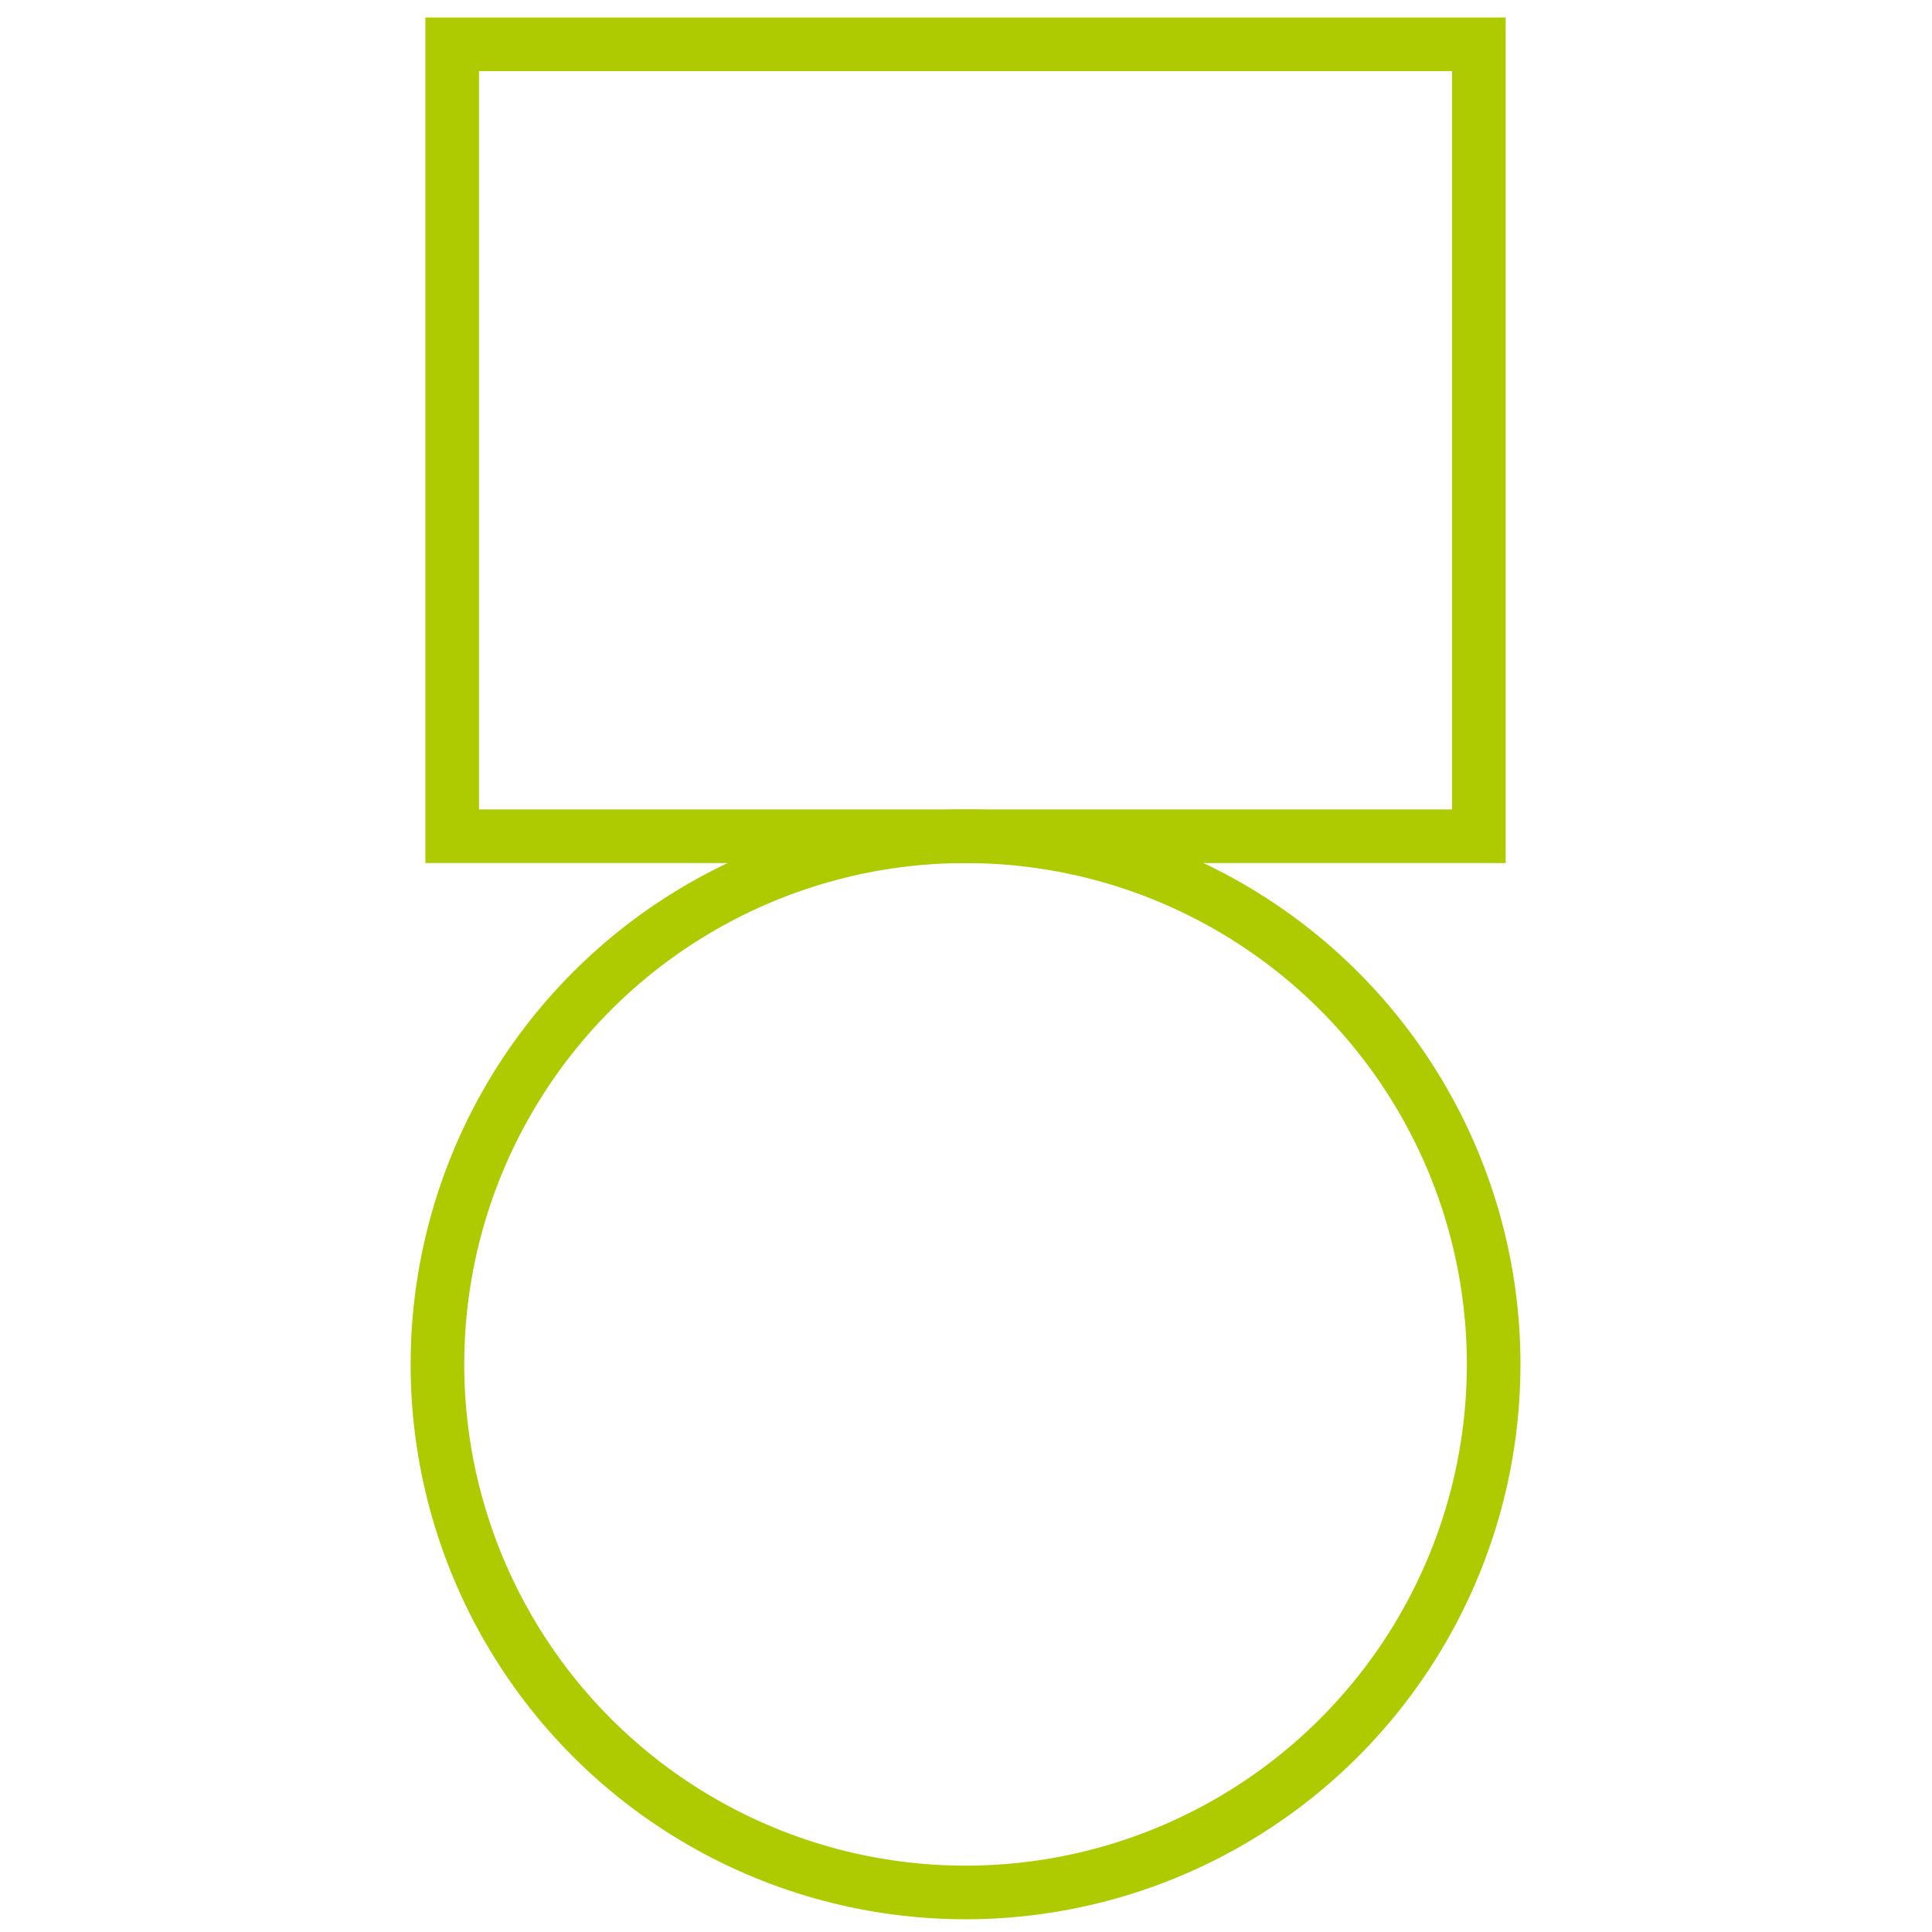
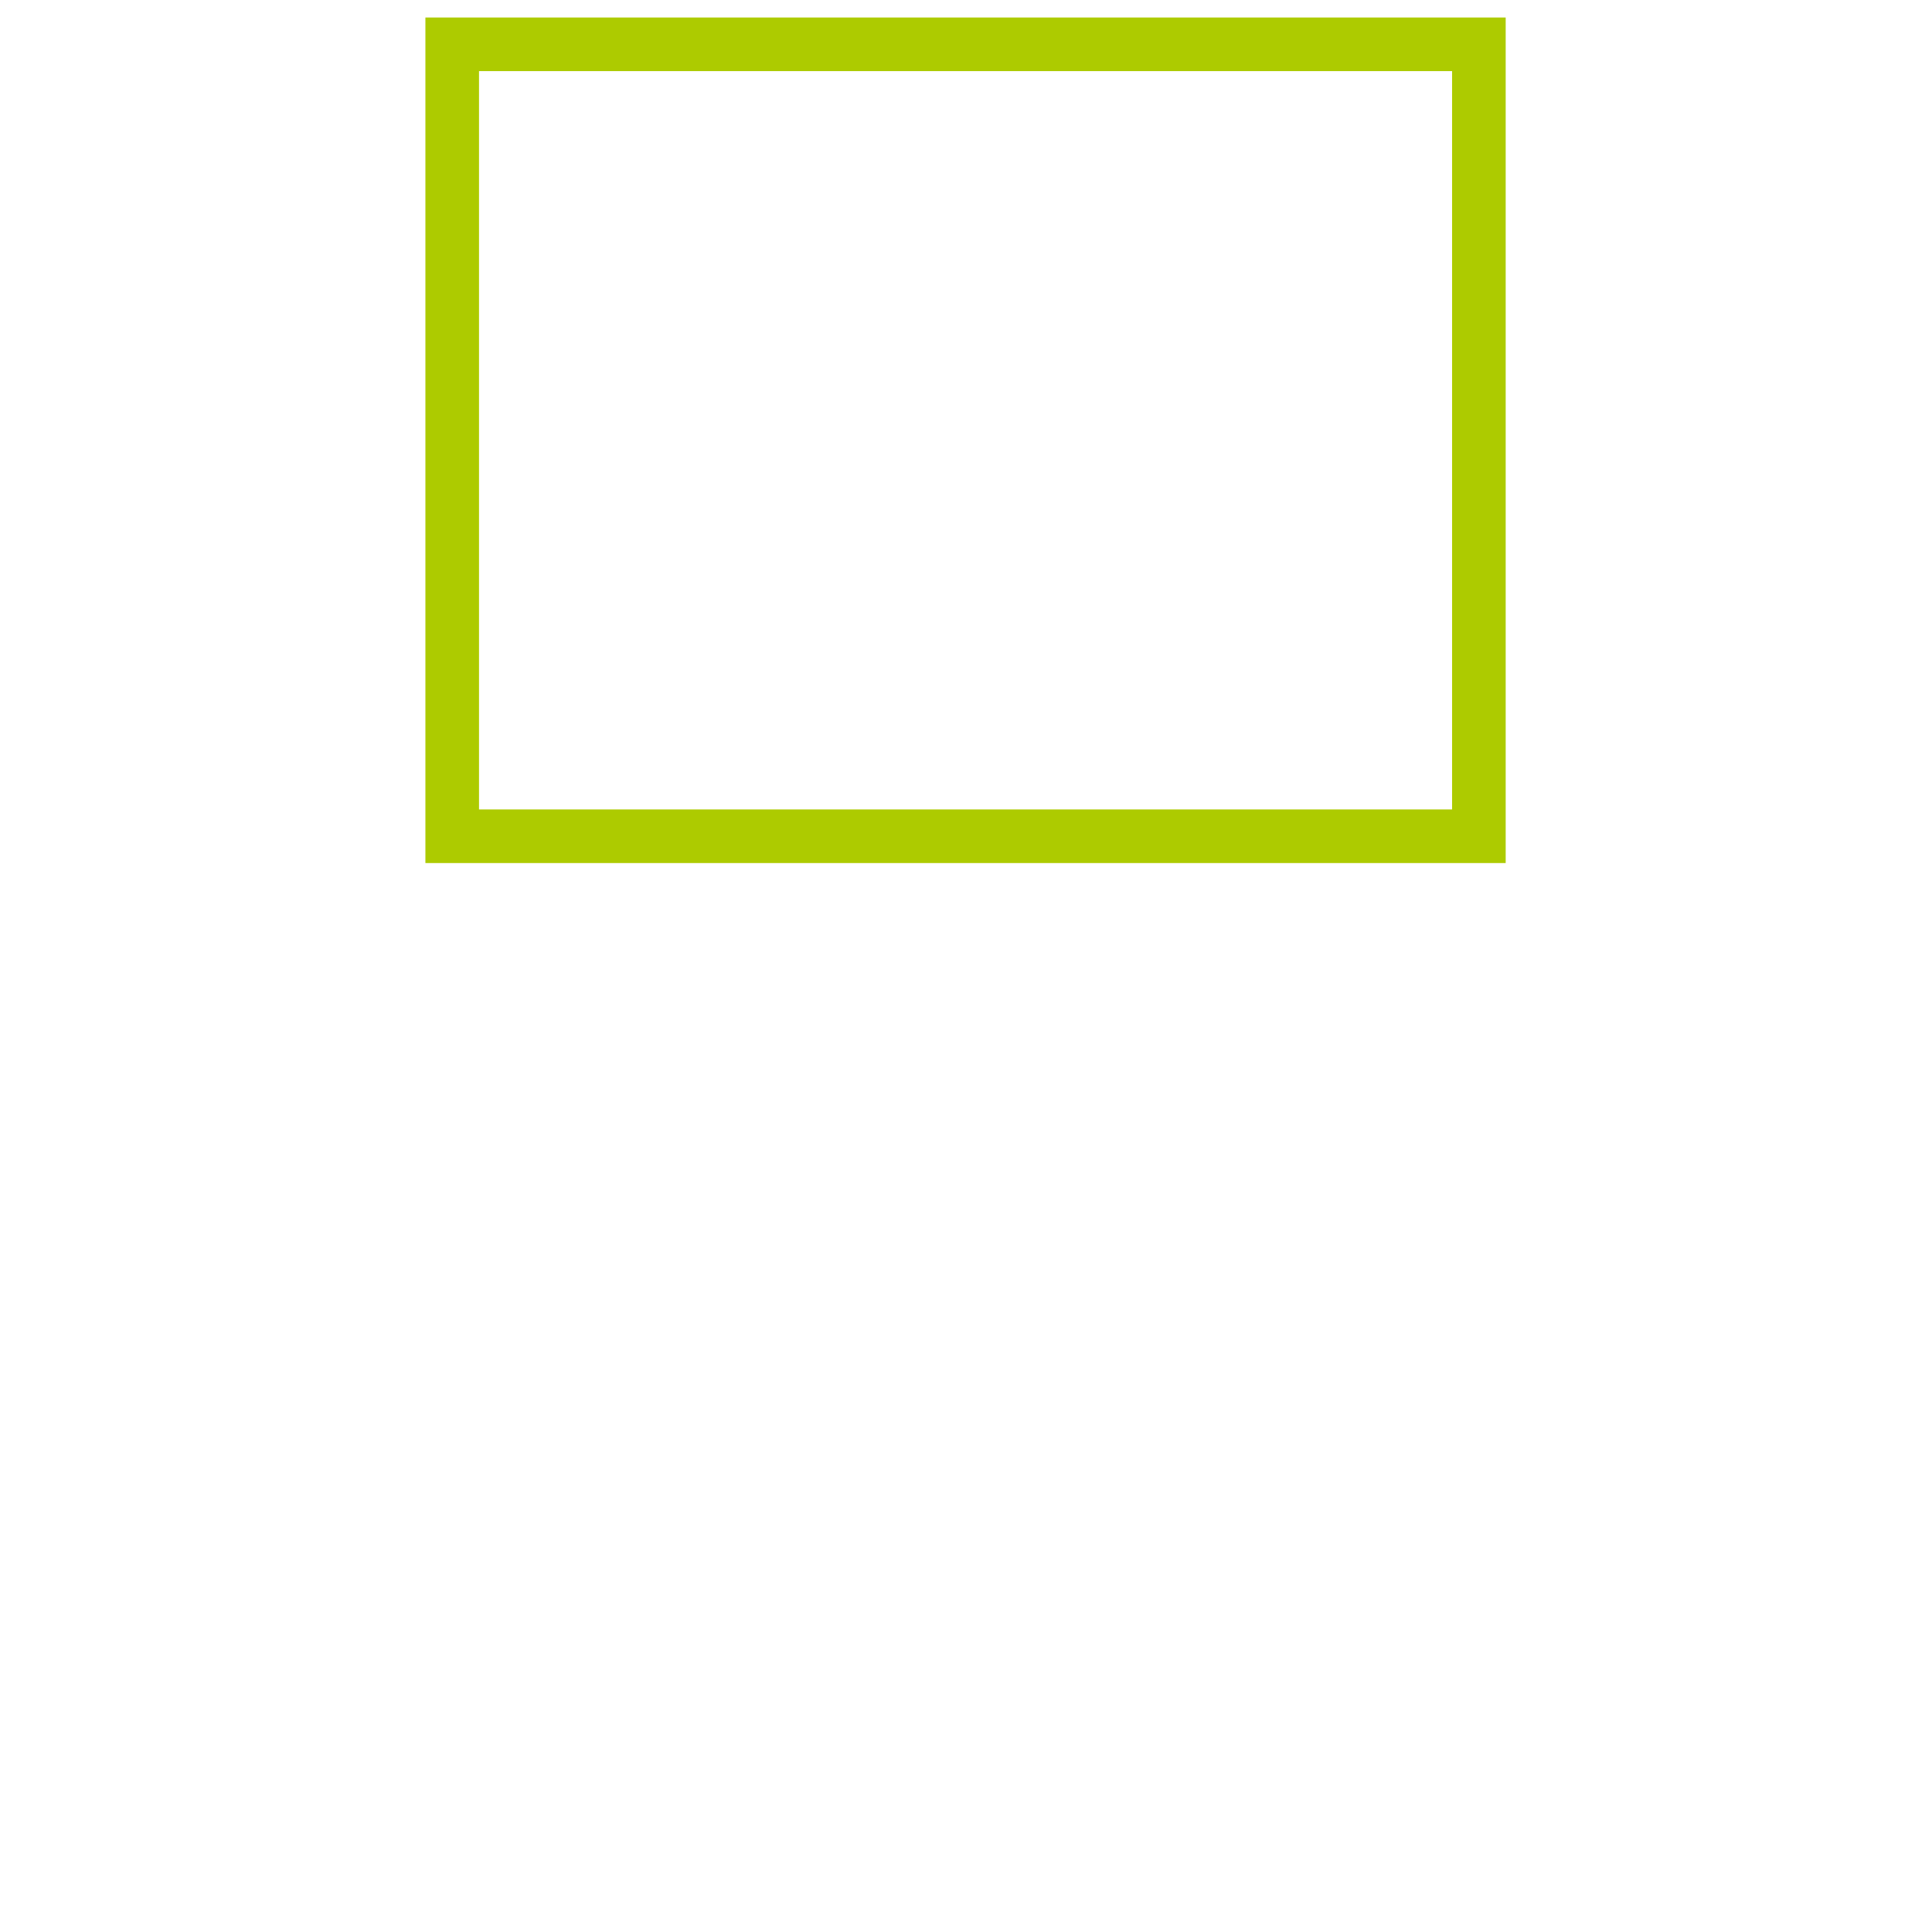
<svg xmlns="http://www.w3.org/2000/svg" version="1.1" id="Layer_1" x="0px" y="0px" viewBox="0 0 850.2 850.2" style="enable-background:new 0 0 850.2 850.2;" xml:space="preserve">
  <style type="text/css">
	.st0{fill:none;stroke:#ADCB00;stroke-width:23.59;}
</style>
  <g>
-     <circle class="st0" cx="424.9" cy="600.4" r="232.4" />
-   </g>
+     </g>
  <rect x="199" y="19.5" class="st0" width="451.8" height="348.5" />
</svg>